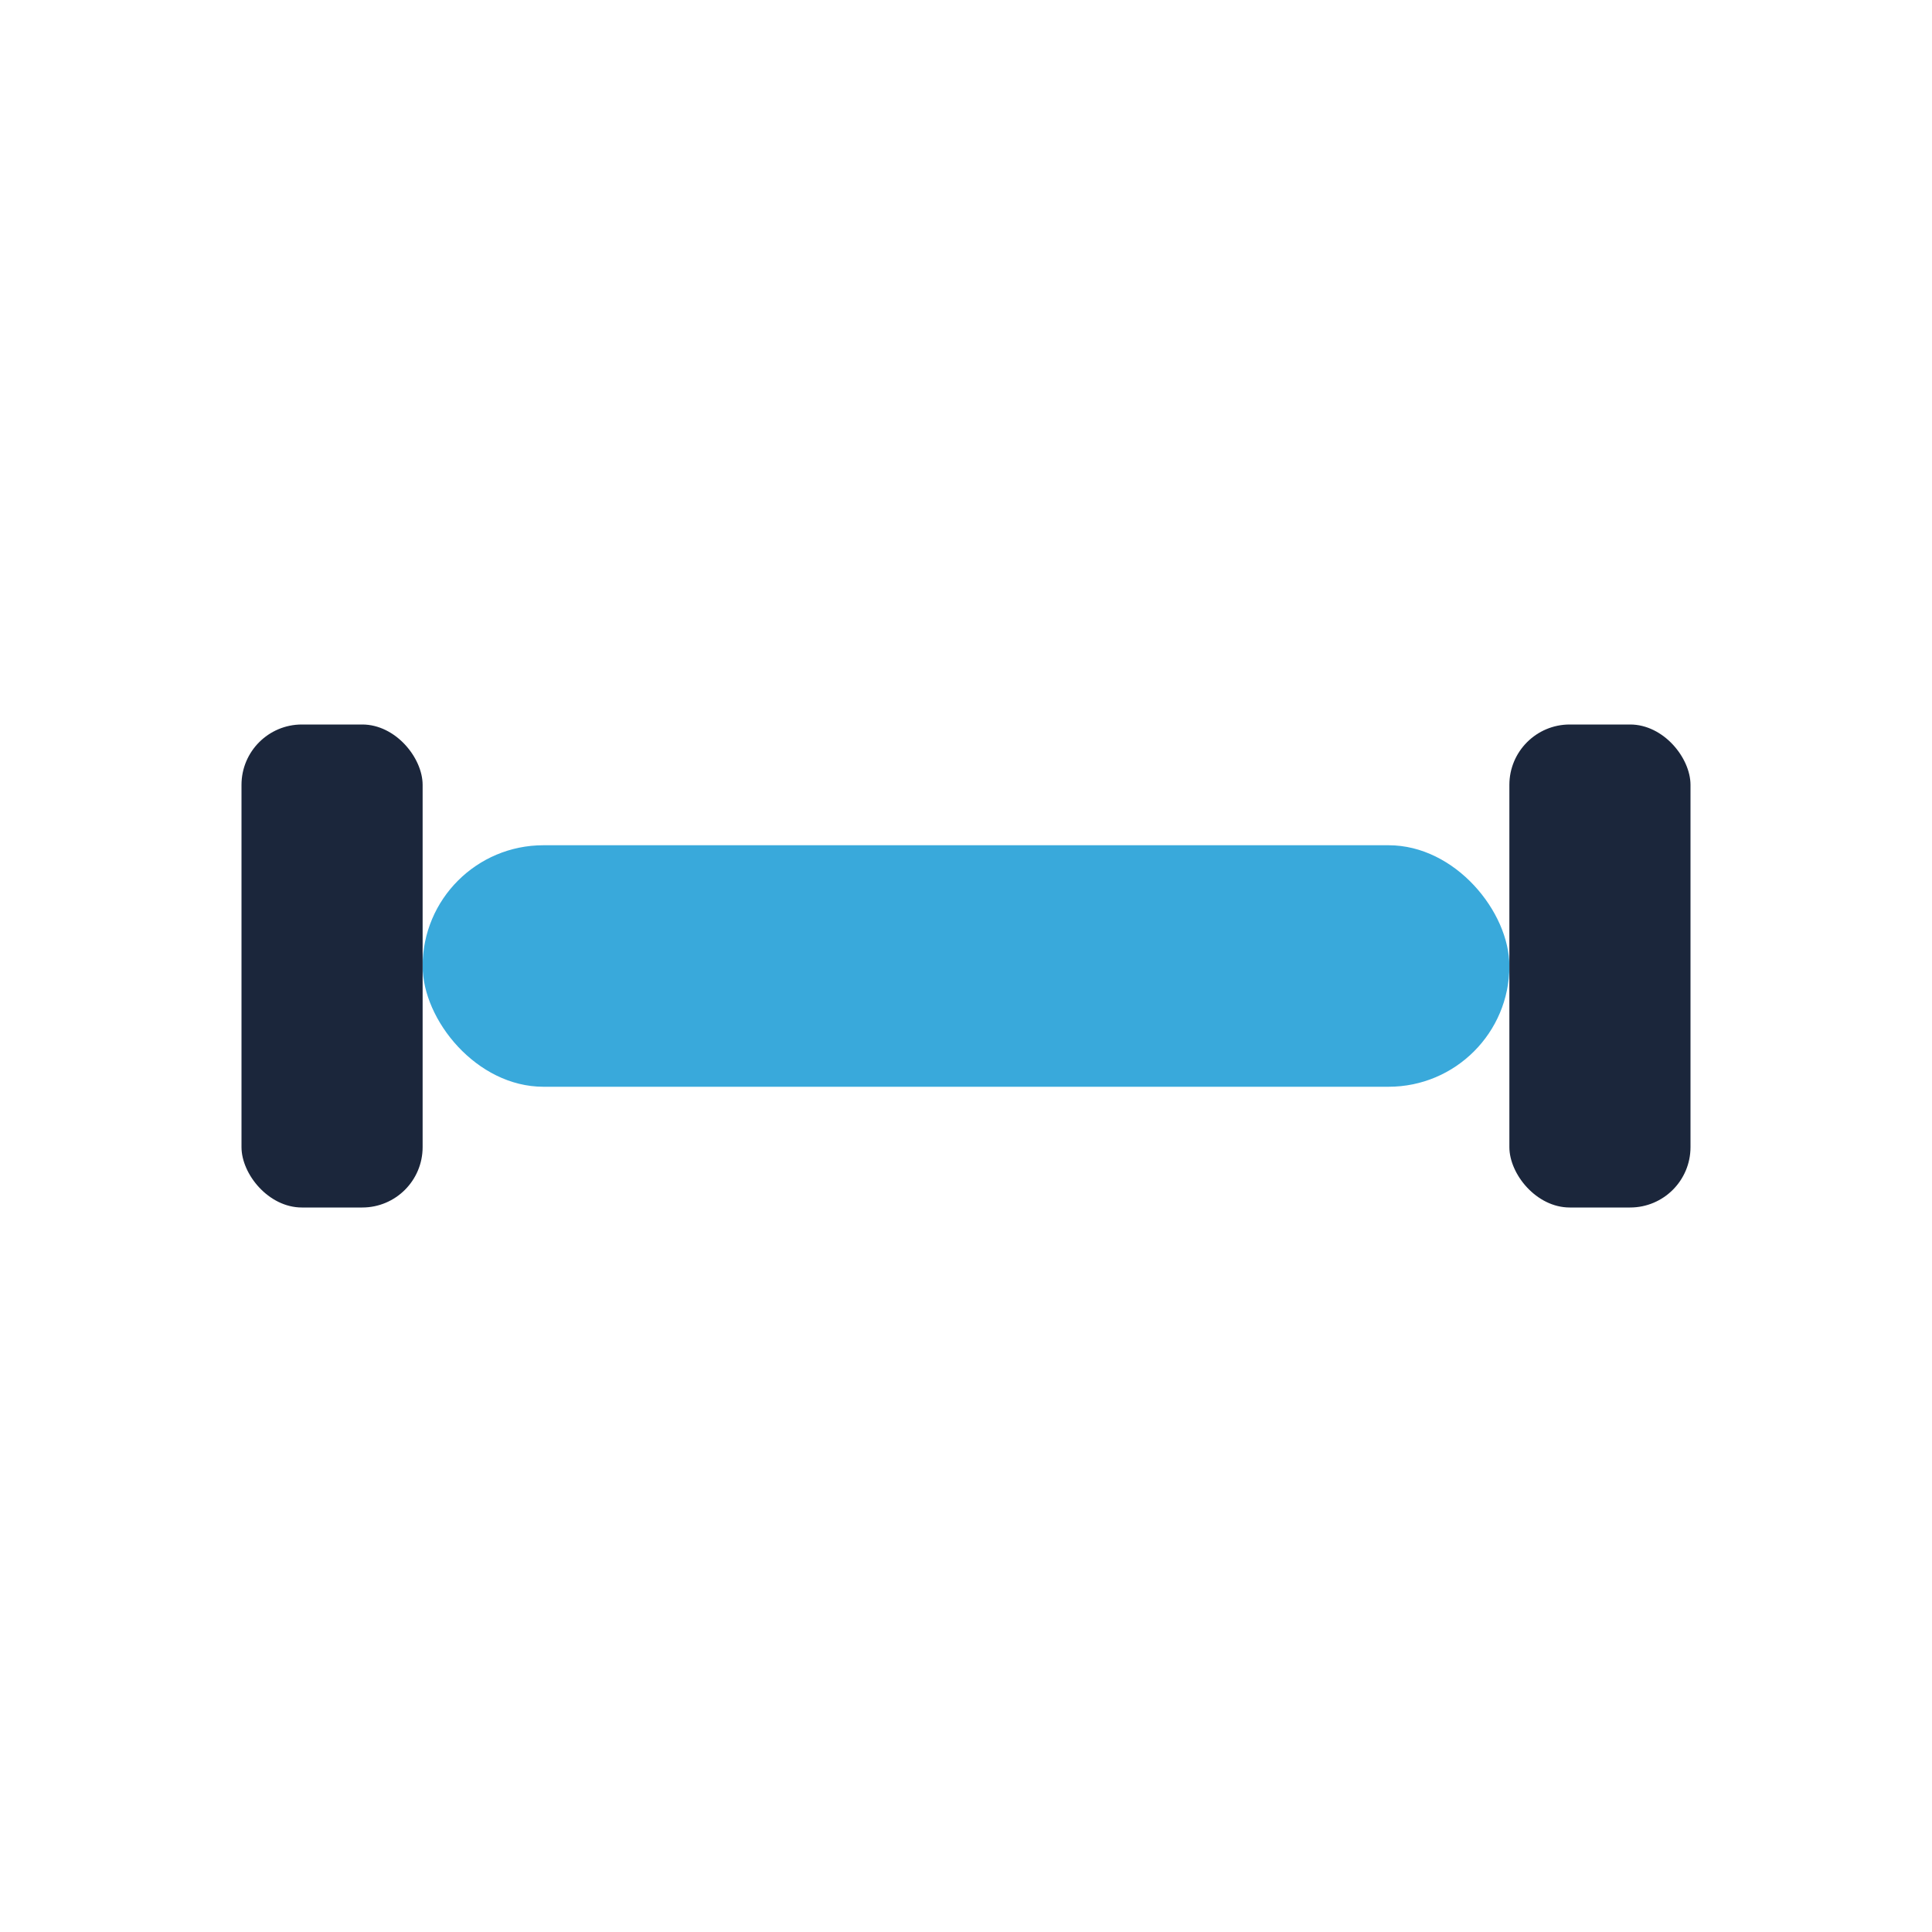
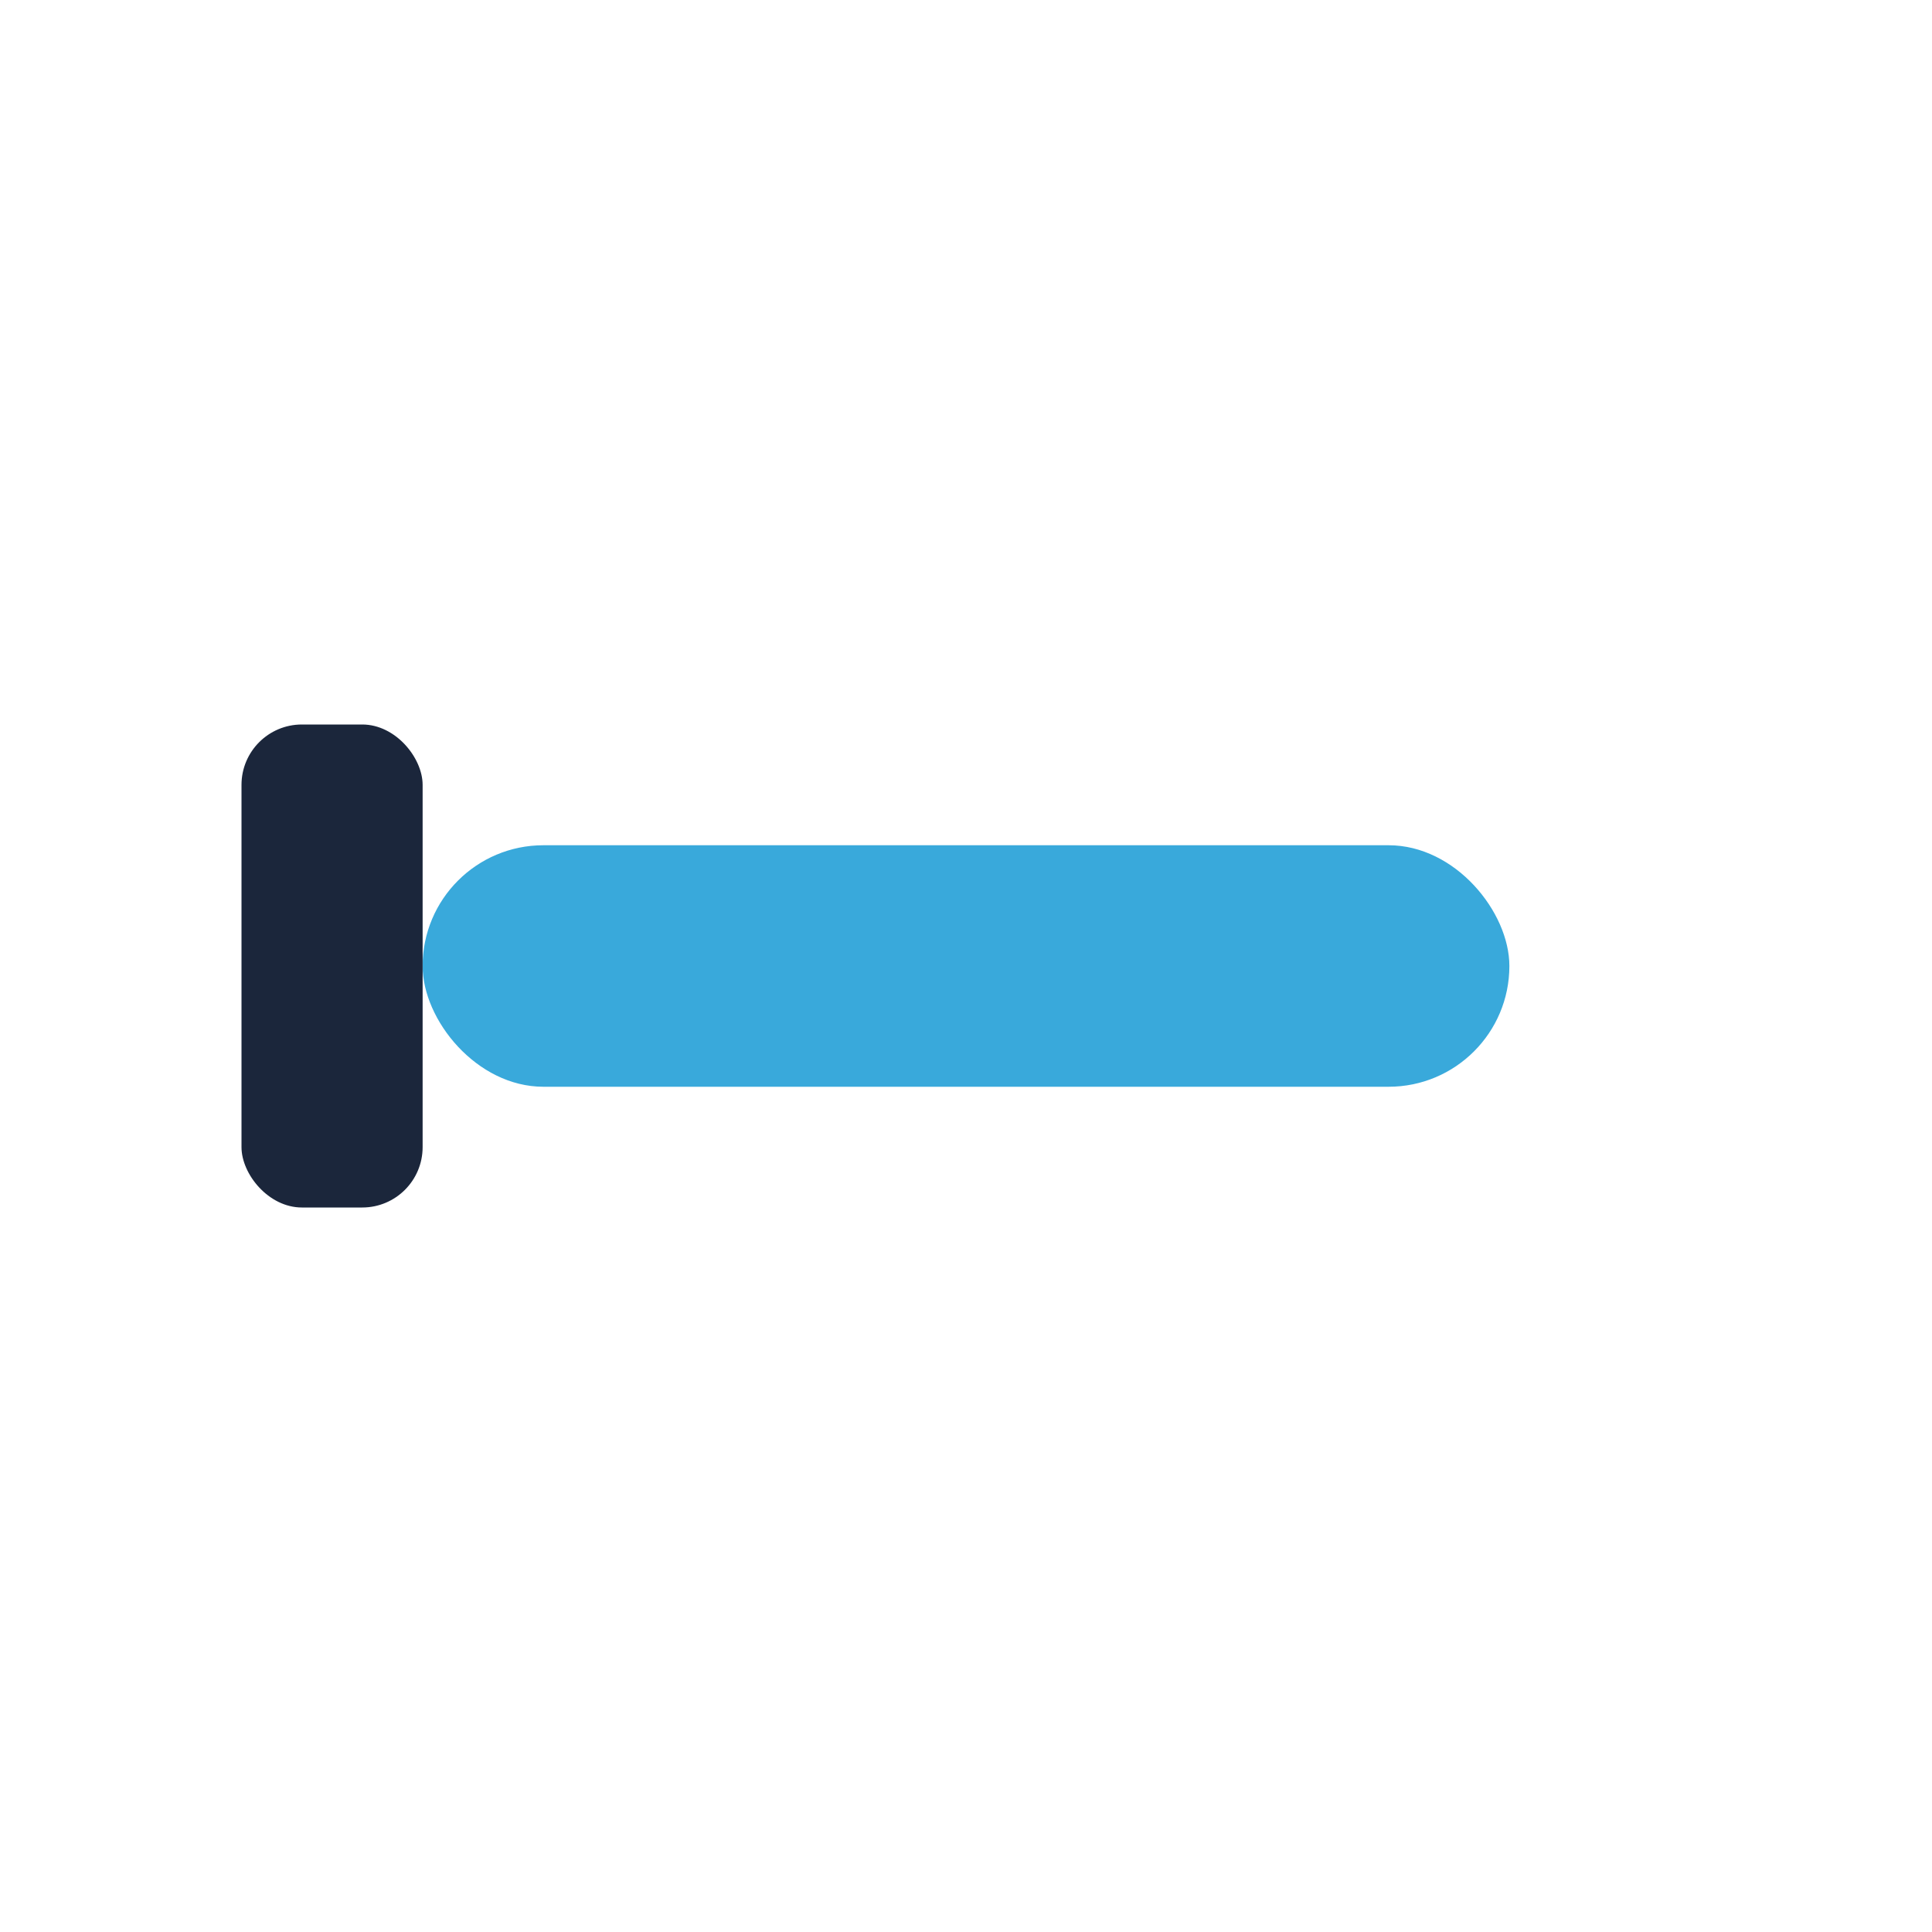
<svg xmlns="http://www.w3.org/2000/svg" width="32" height="32" viewBox="0 0 32 32">
  <rect x="7" y="14" width="18" height="4" rx="2" fill="#39A9DB" />
  <rect x="4" y="12" width="3" height="8" rx="1" fill="#1B263B" />
-   <rect x="25" y="12" width="3" height="8" rx="1" fill="#1B263B" />
</svg>